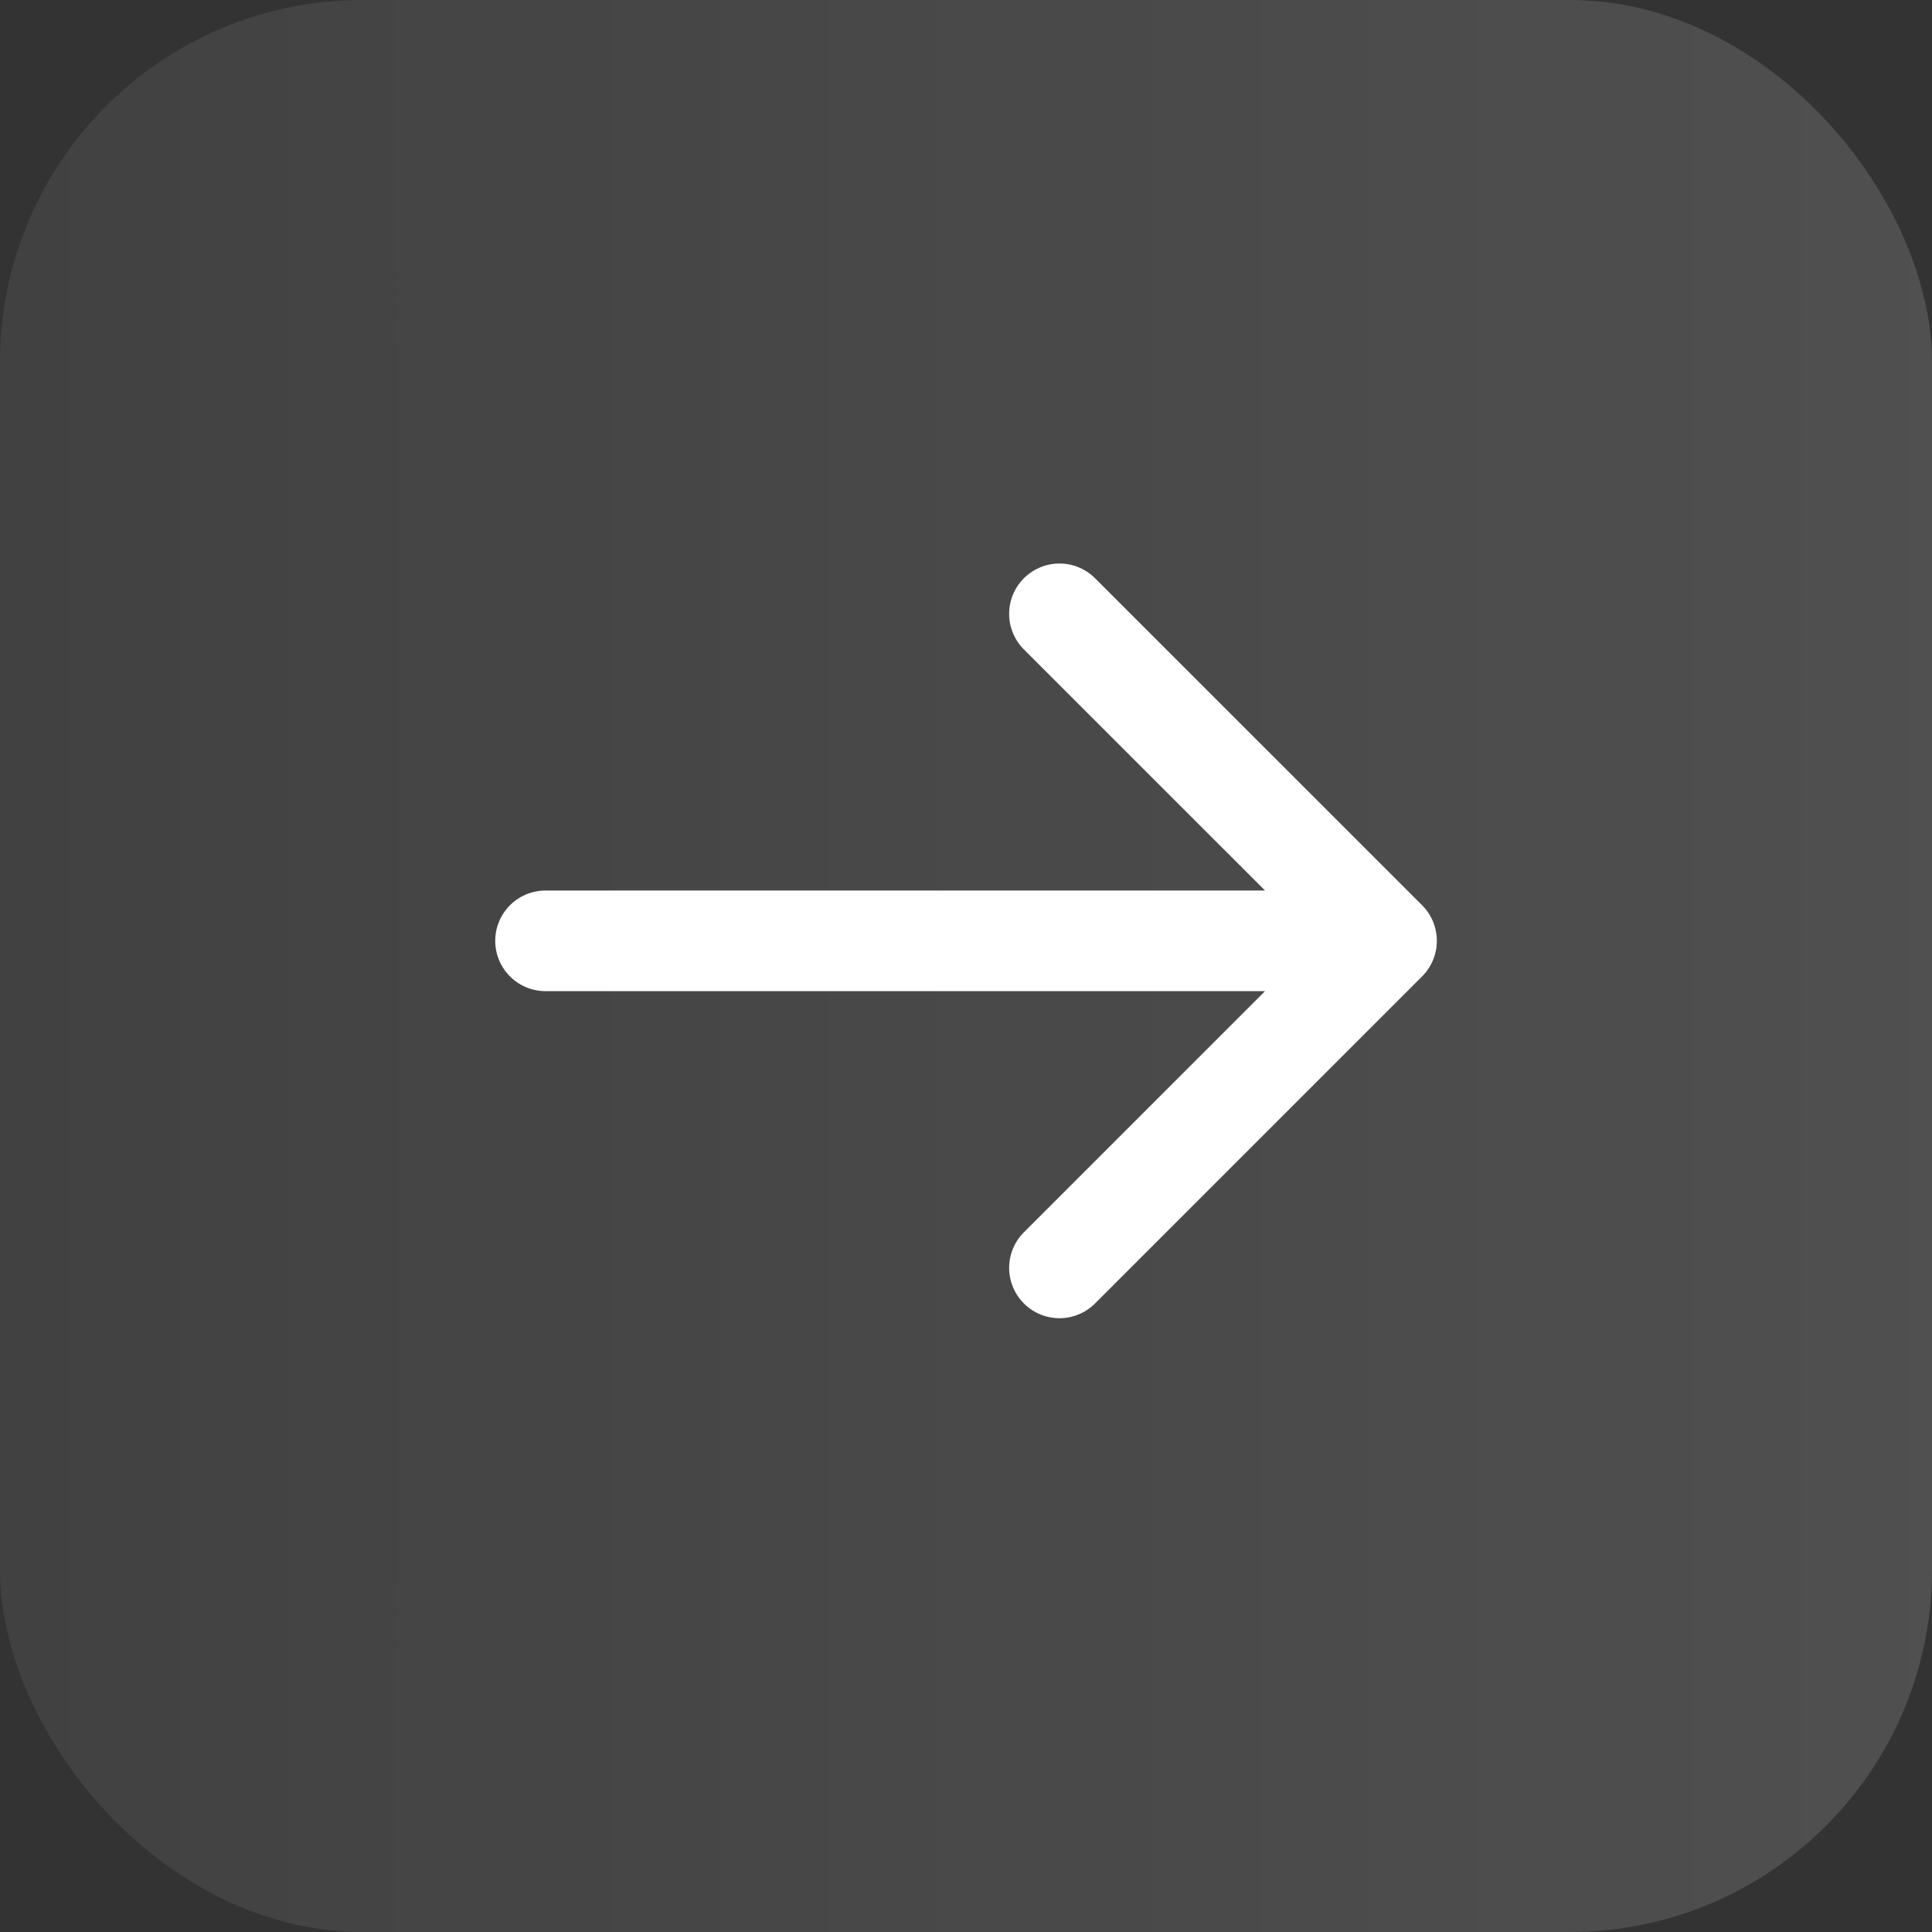
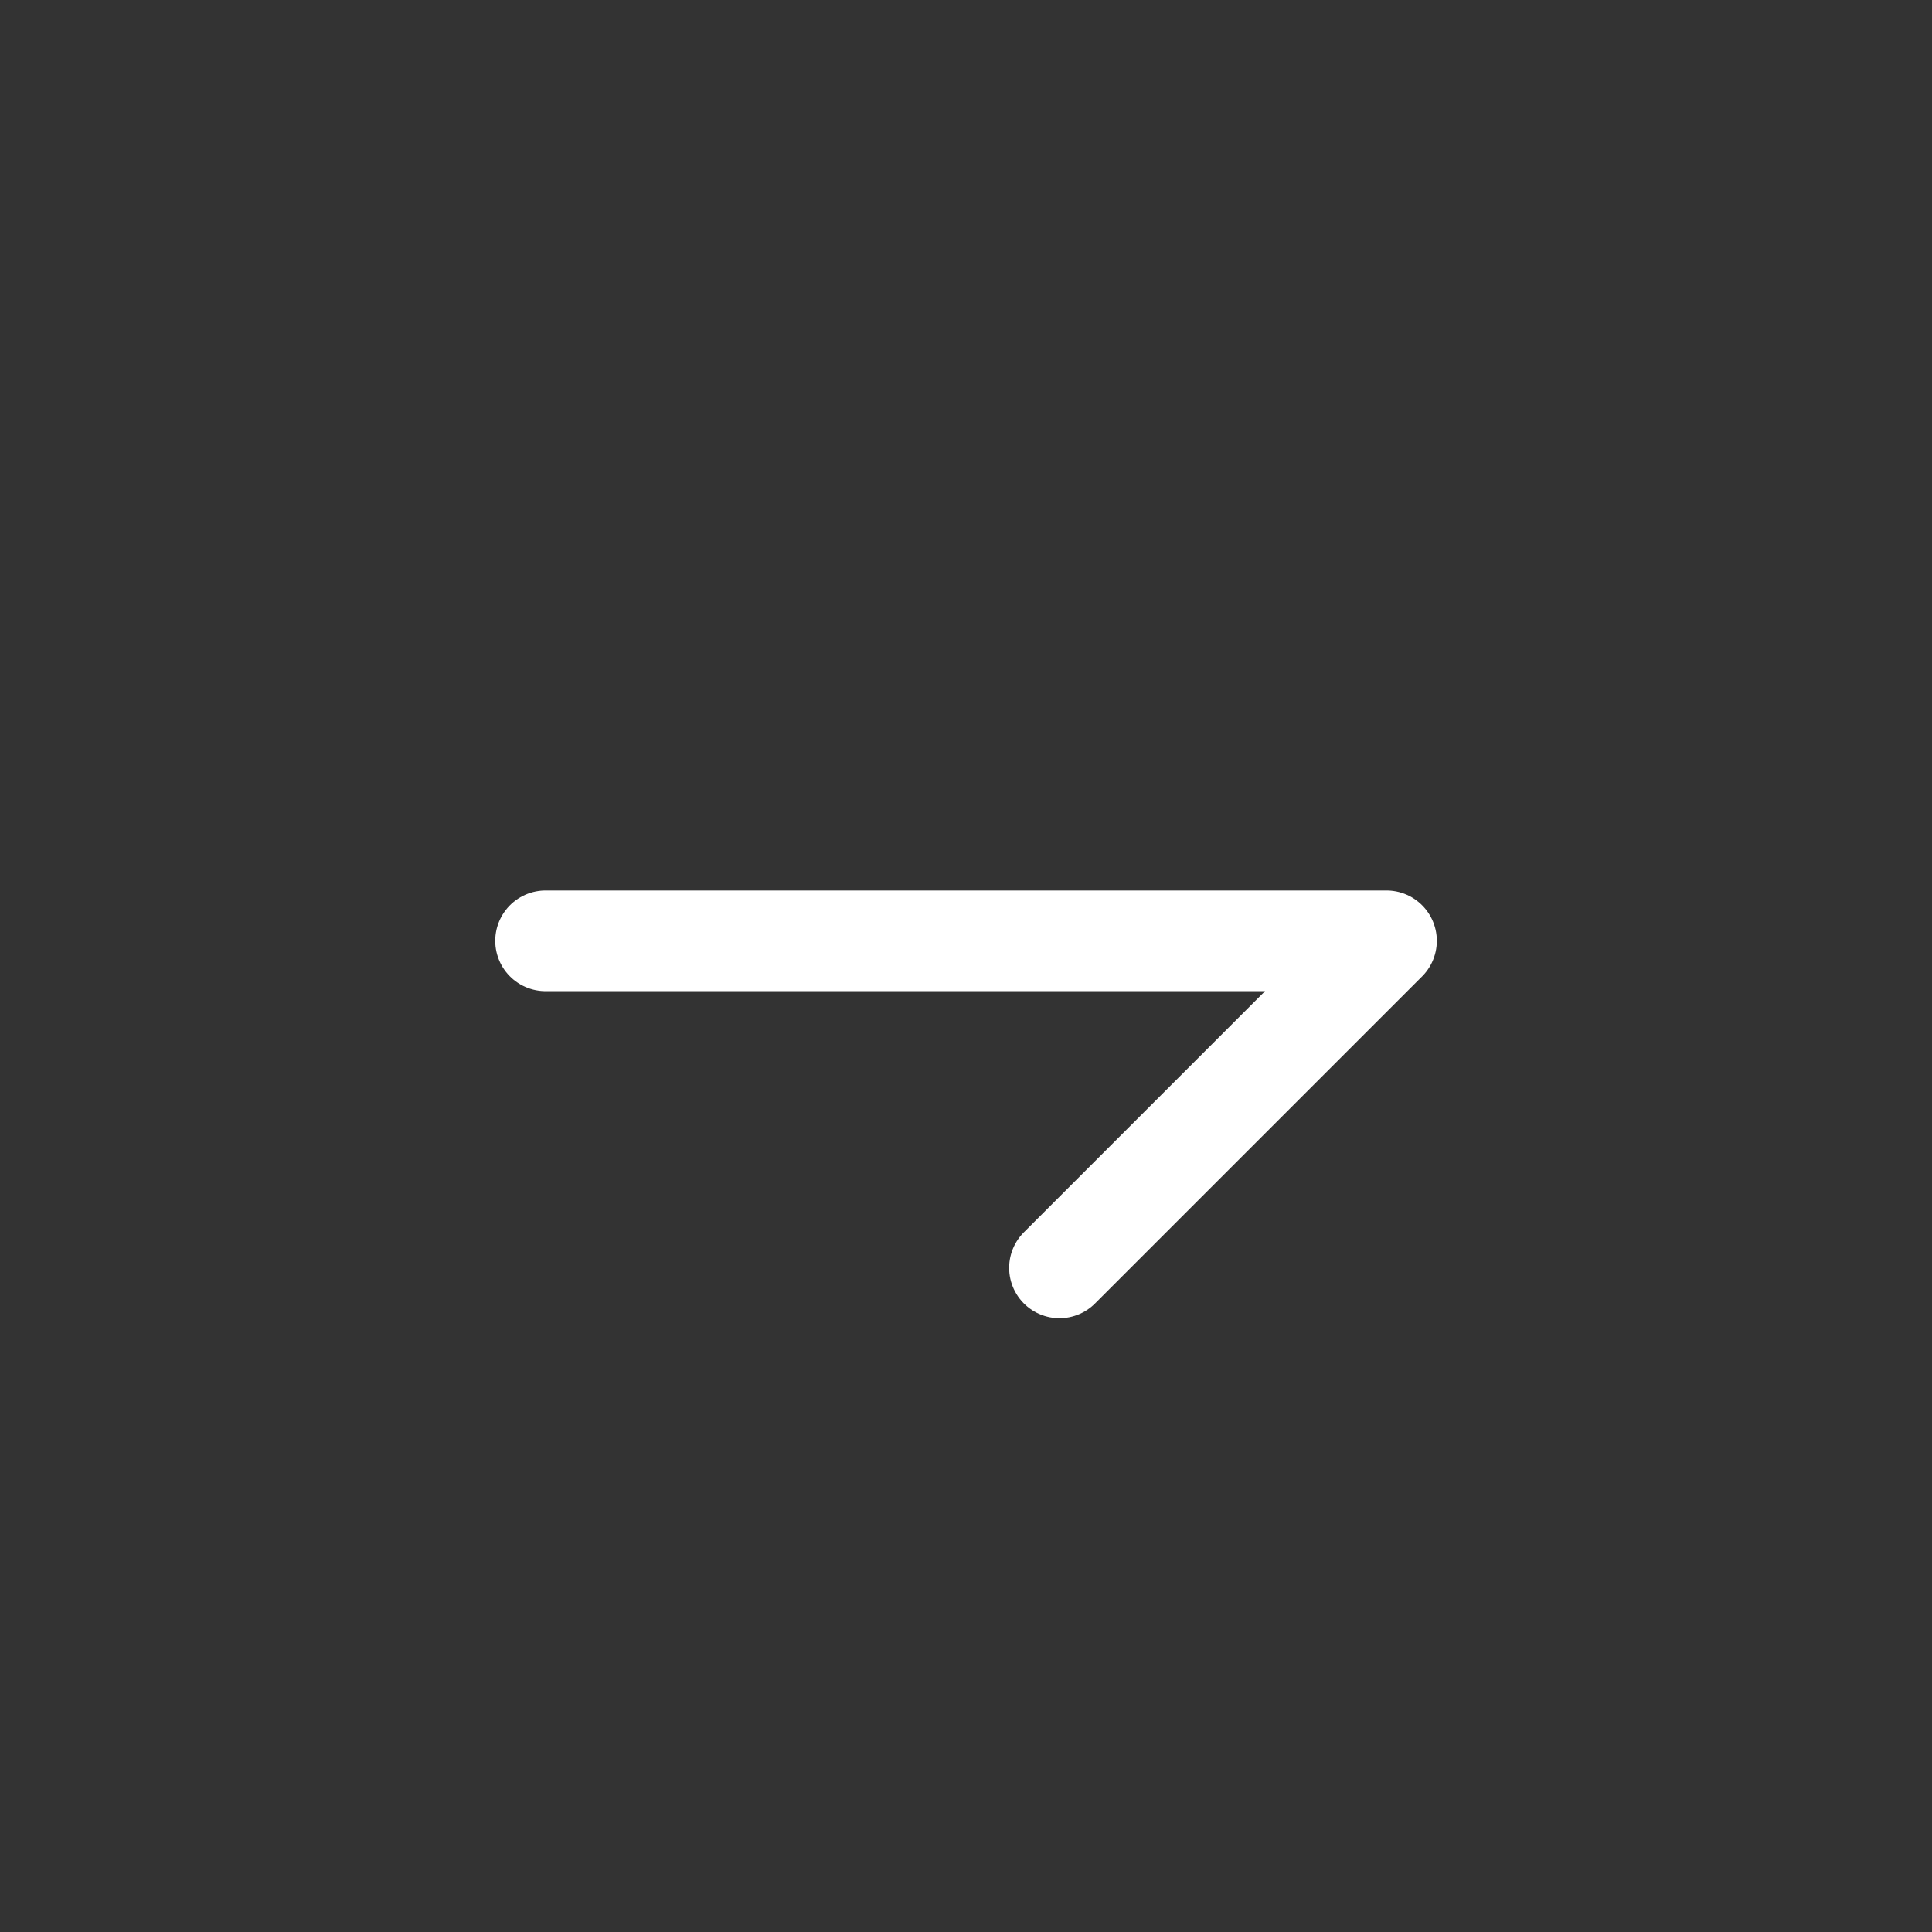
<svg xmlns="http://www.w3.org/2000/svg" width="32" height="32" viewBox="0 0 32 32" fill="none">
  <rect x="0" y="0" width="32" height="32" fill="#333333" stroke="none" />
-   <rect width="32" height="32" rx="6" fill="url(#paint0_linear_65_164)" />
-   <path d="M9.036 15.583H22.965M22.965 15.583L17.548 10.167M22.965 15.583L17.548 21" stroke="white" stroke-width="1.667" stroke-linecap="round" stroke-linejoin="round" />
+   <path d="M9.036 15.583H22.965M22.965 15.583M22.965 15.583L17.548 21" stroke="white" stroke-width="1.667" stroke-linecap="round" stroke-linejoin="round" />
  <defs>
    <linearGradient id="paint0_linear_65_164" x1="32" y1="16" x2="0" y2="16" gradientUnits="userSpaceOnUse">
      <stop stop-color="white" stop-opacity="0.14" />
      <stop offset="1" stop-color="white" stop-opacity="0.07" />
    </linearGradient>
  </defs>
</svg>